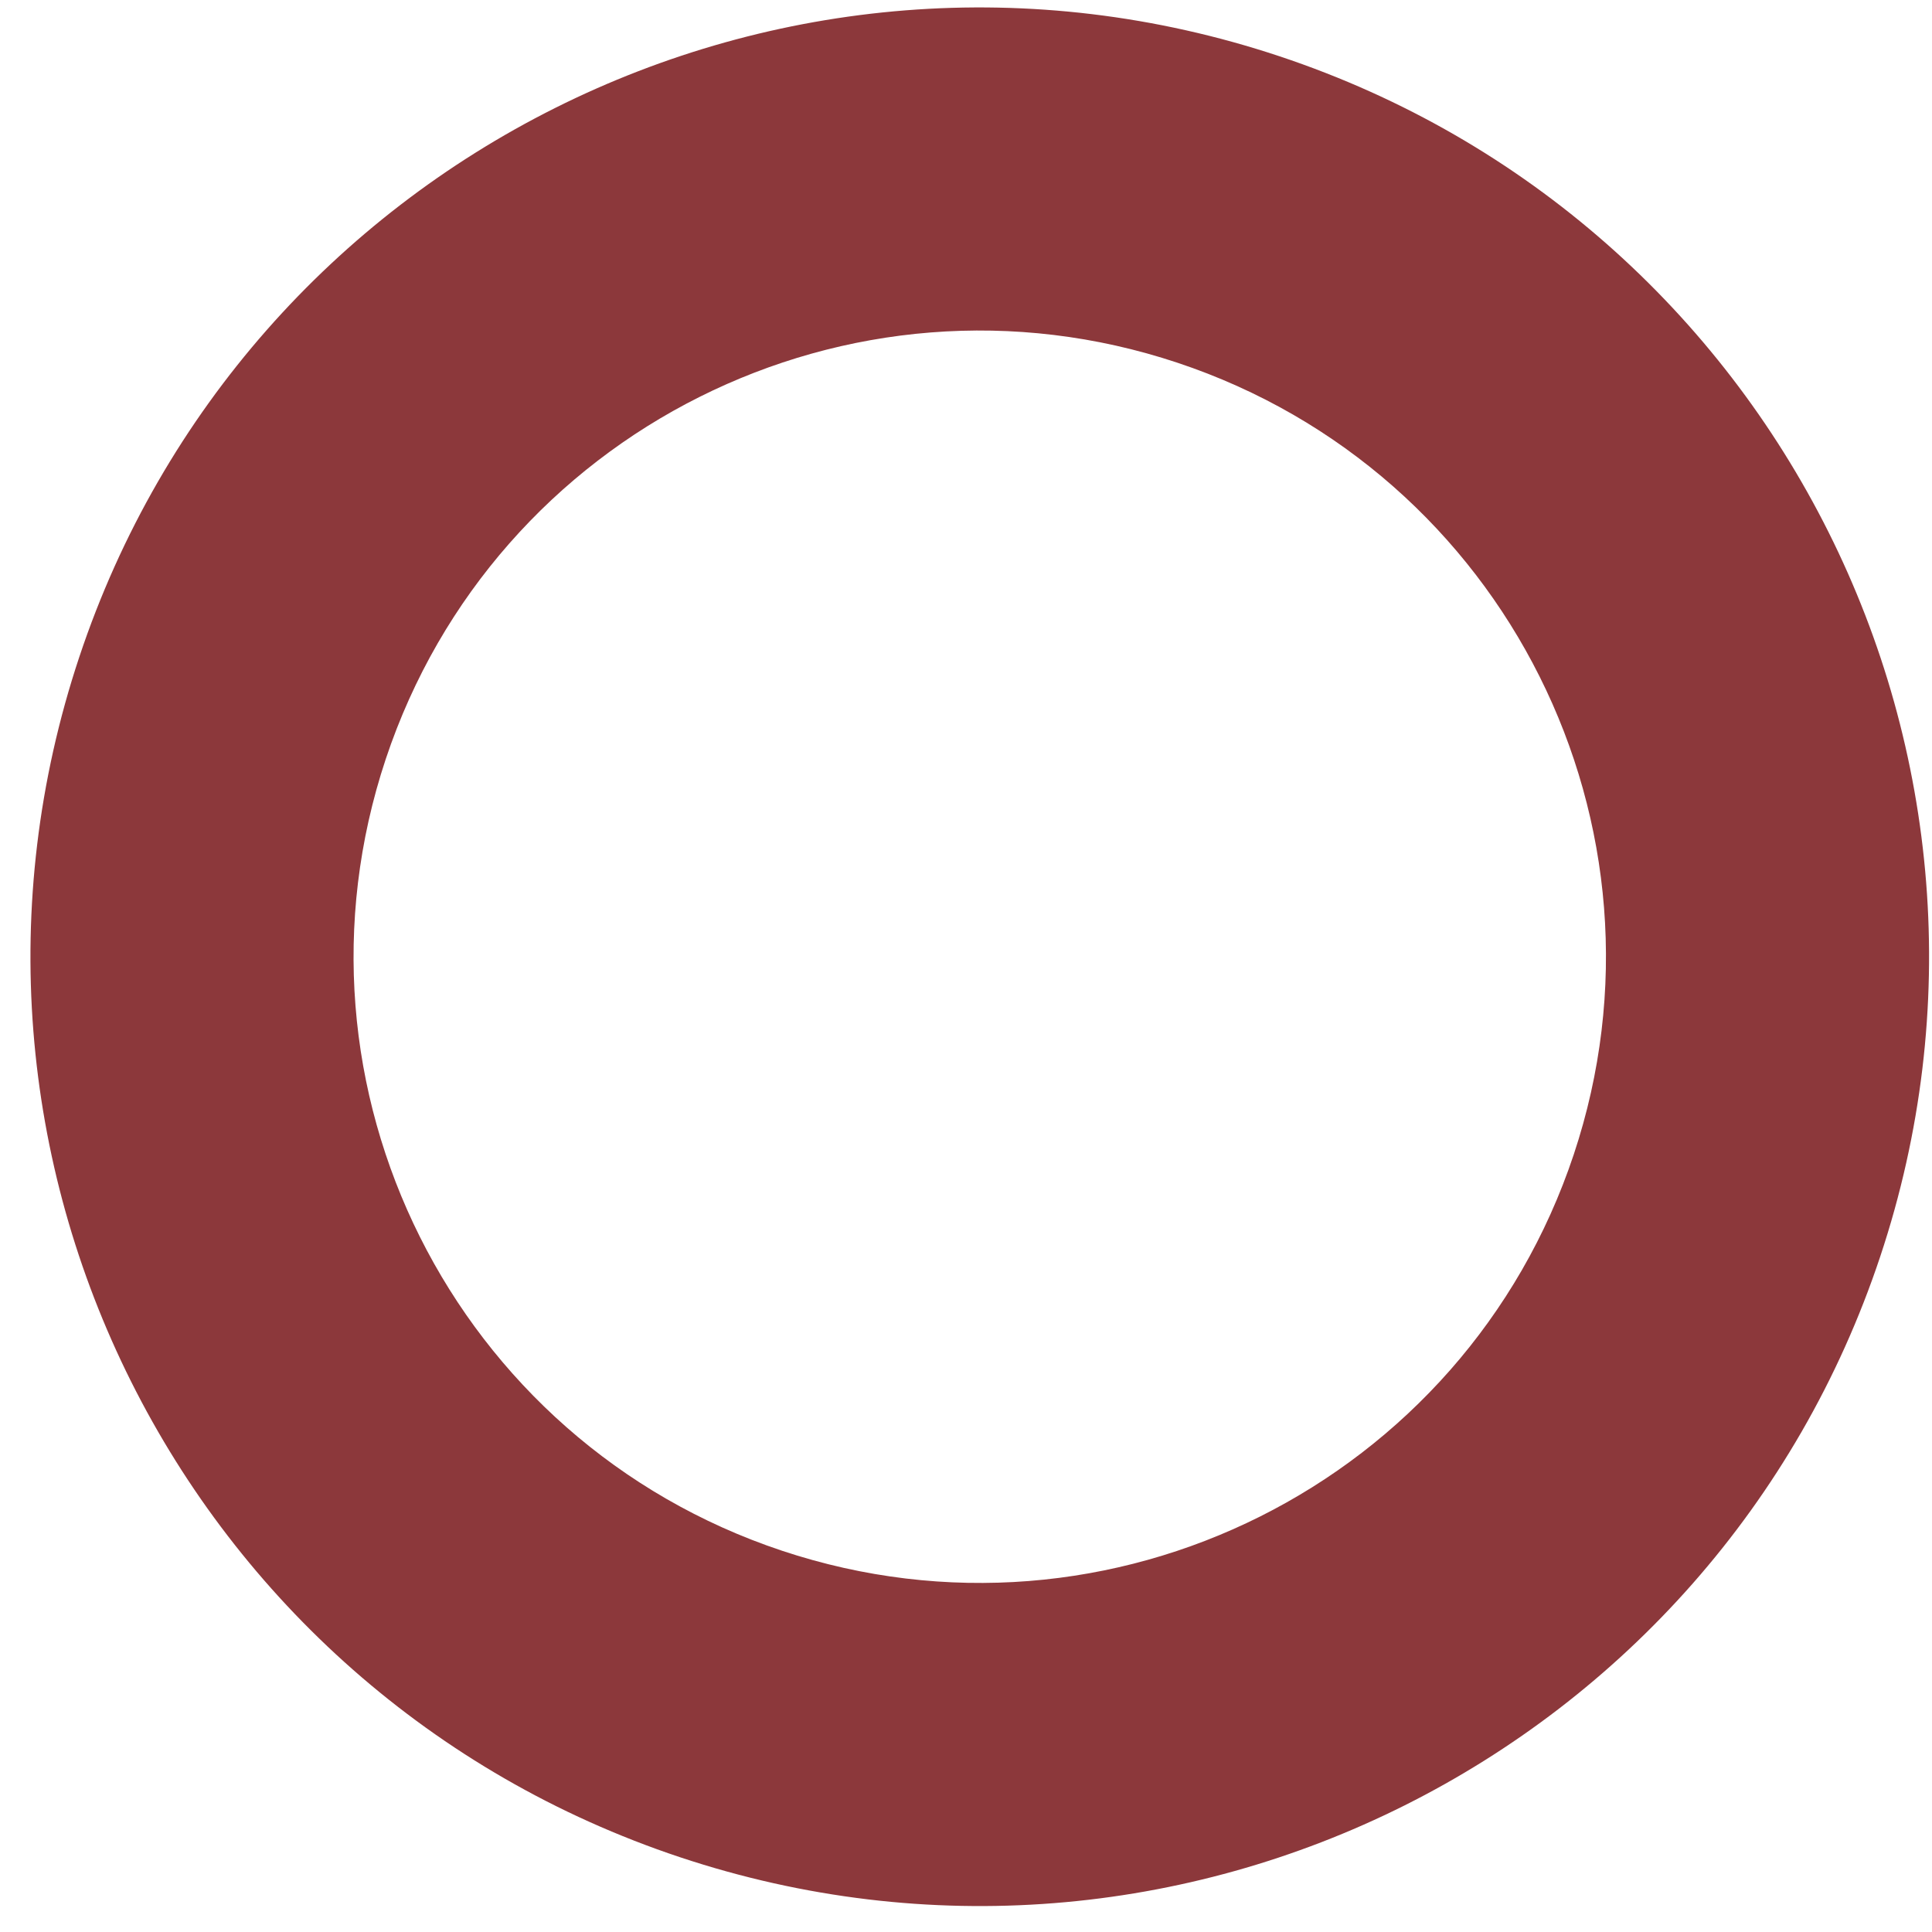
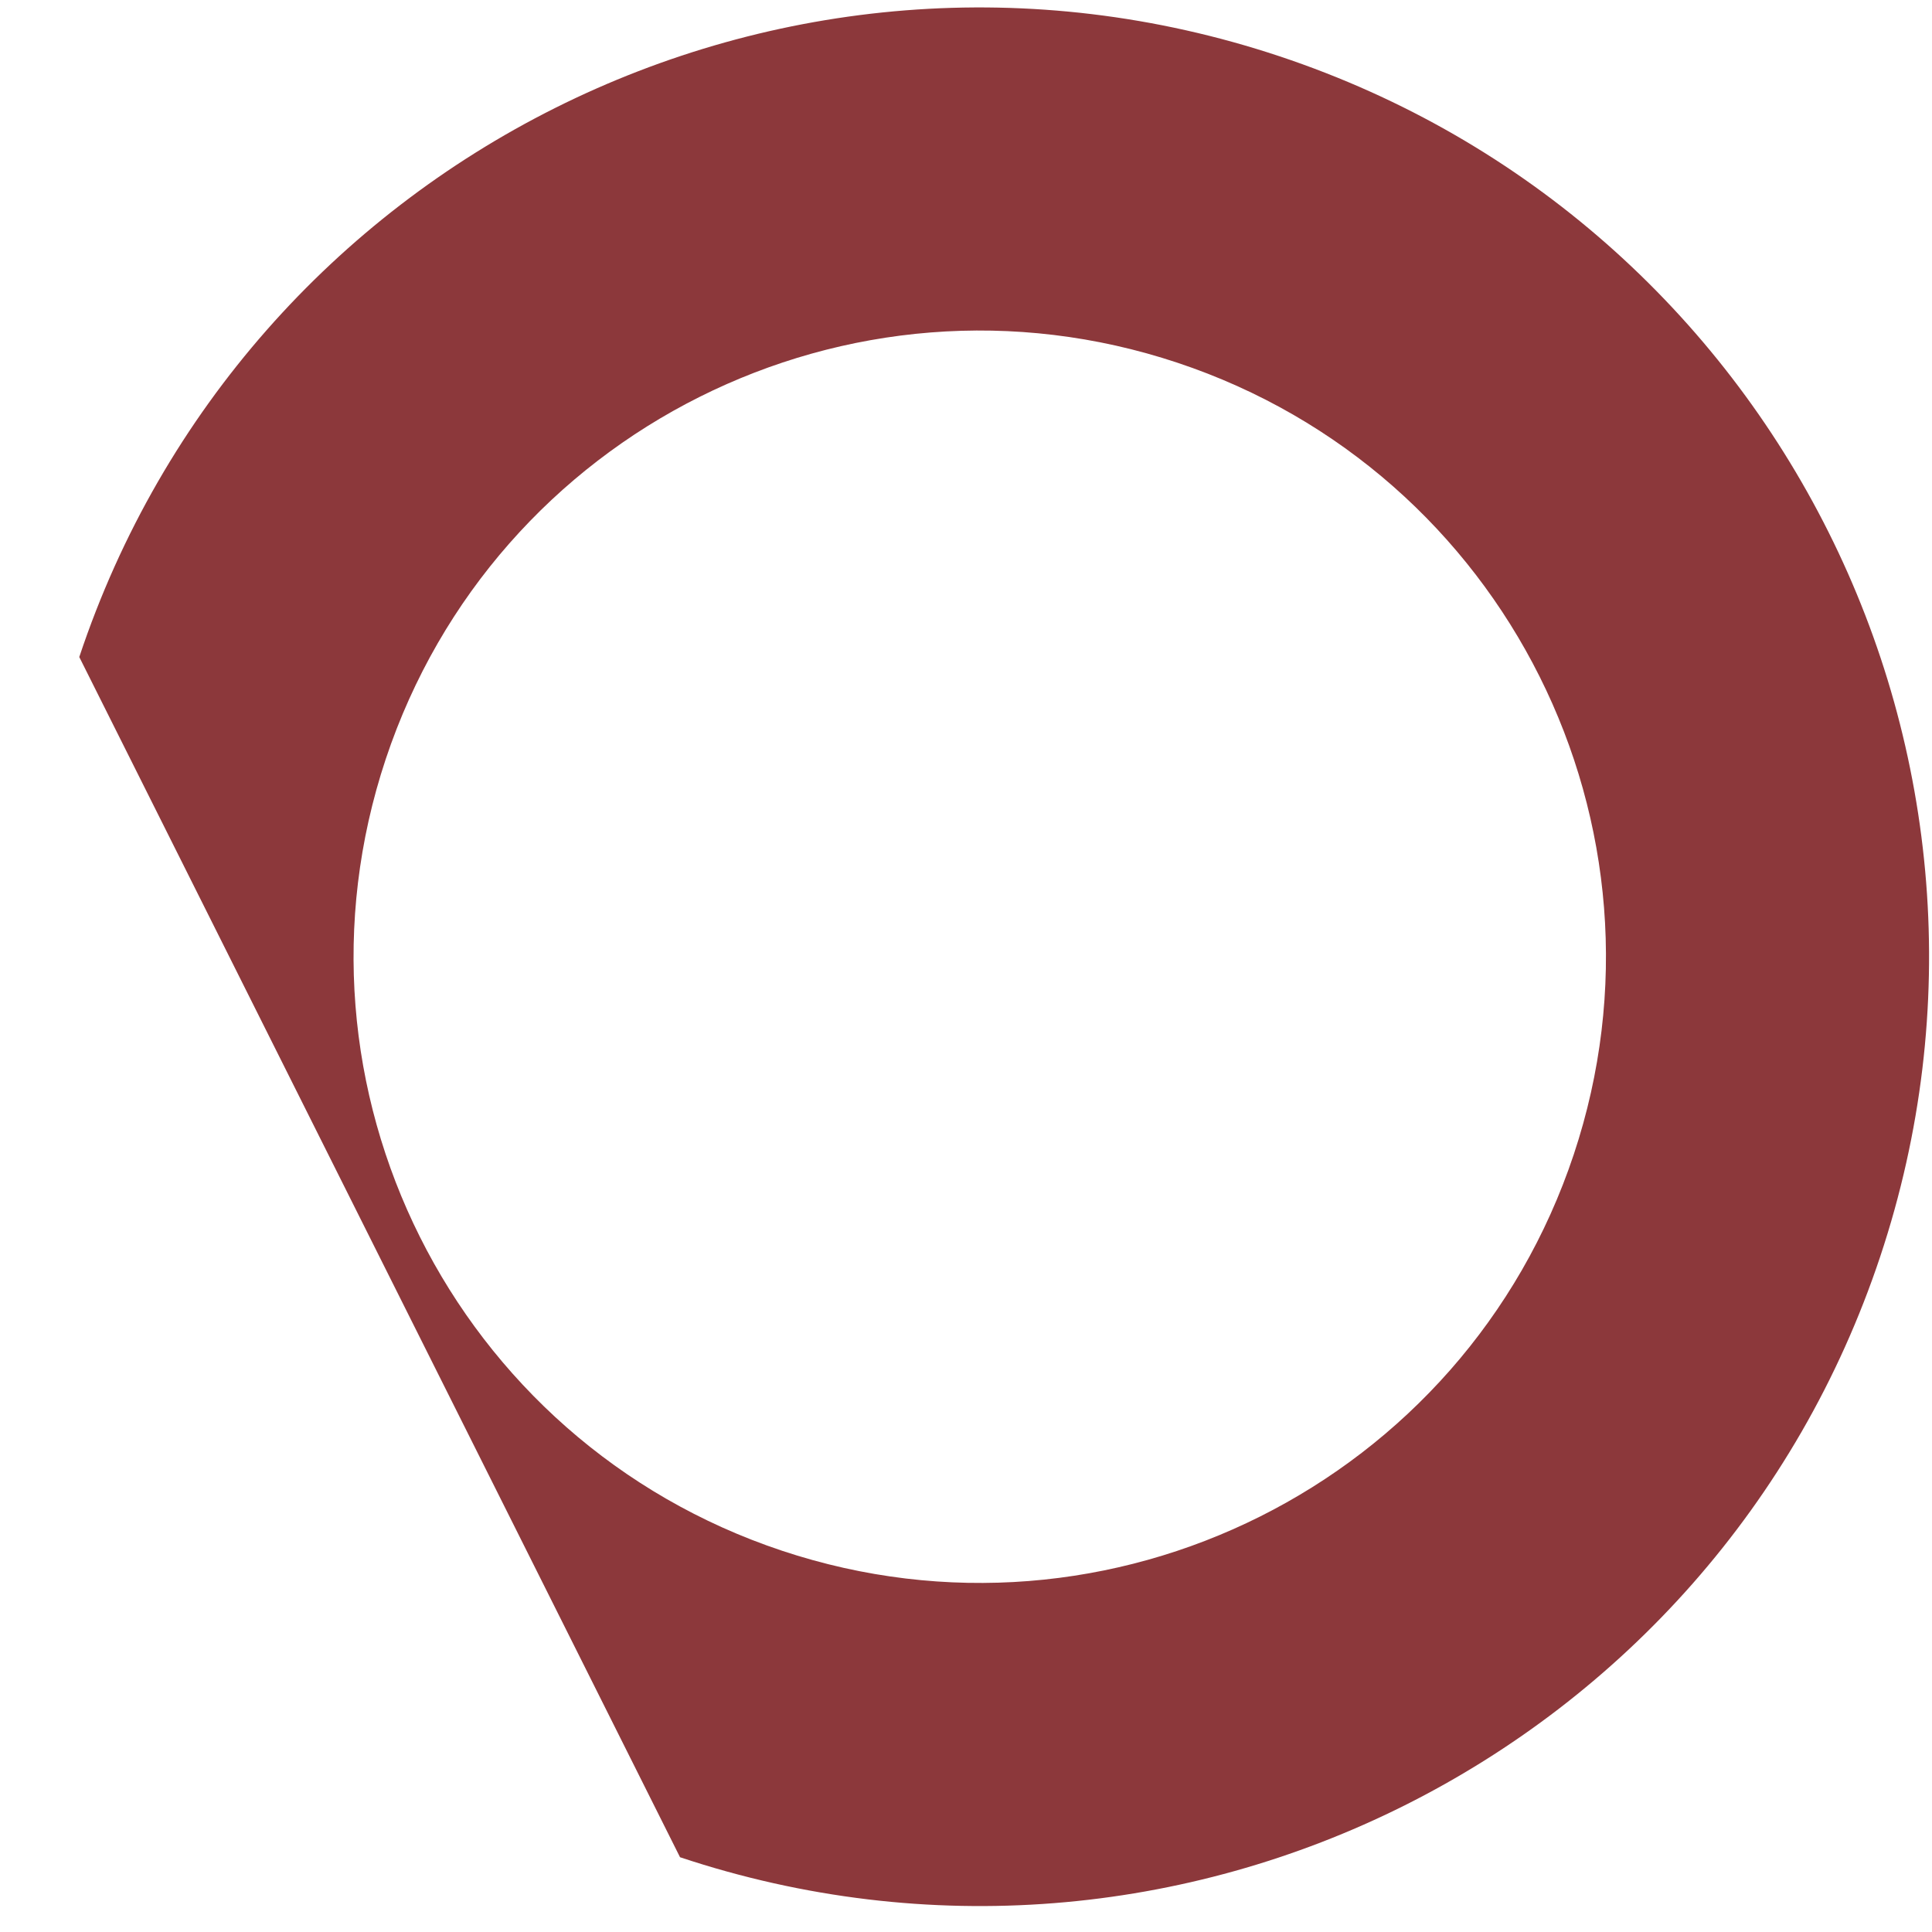
<svg xmlns="http://www.w3.org/2000/svg" viewBox="0 0 57 57" fill="none">
-   <path d="M2.339 19.384C7.223 4.711 23.076 -3.224 37.749 1.66C52.422 6.544 60.357 22.397 55.473 37.07C50.589 51.742 34.736 59.678 20.063 54.794C5.391 49.91 -2.545 34.056 2.339 19.384ZM46.431 34.06C49.652 24.381 44.418 13.924 34.739 10.702C25.061 7.48 14.603 12.715 11.381 22.394C8.16 32.072 13.394 42.53 23.073 45.752C32.752 48.973 43.209 43.739 46.431 34.06Z" fill="#8C383B" />
+   <path d="M2.339 19.384C7.223 4.711 23.076 -3.224 37.749 1.66C52.422 6.544 60.357 22.397 55.473 37.07C50.589 51.742 34.736 59.678 20.063 54.794ZM46.431 34.06C49.652 24.381 44.418 13.924 34.739 10.702C25.061 7.48 14.603 12.715 11.381 22.394C8.16 32.072 13.394 42.53 23.073 45.752C32.752 48.973 43.209 43.739 46.431 34.06Z" fill="#8C383B" />
</svg>